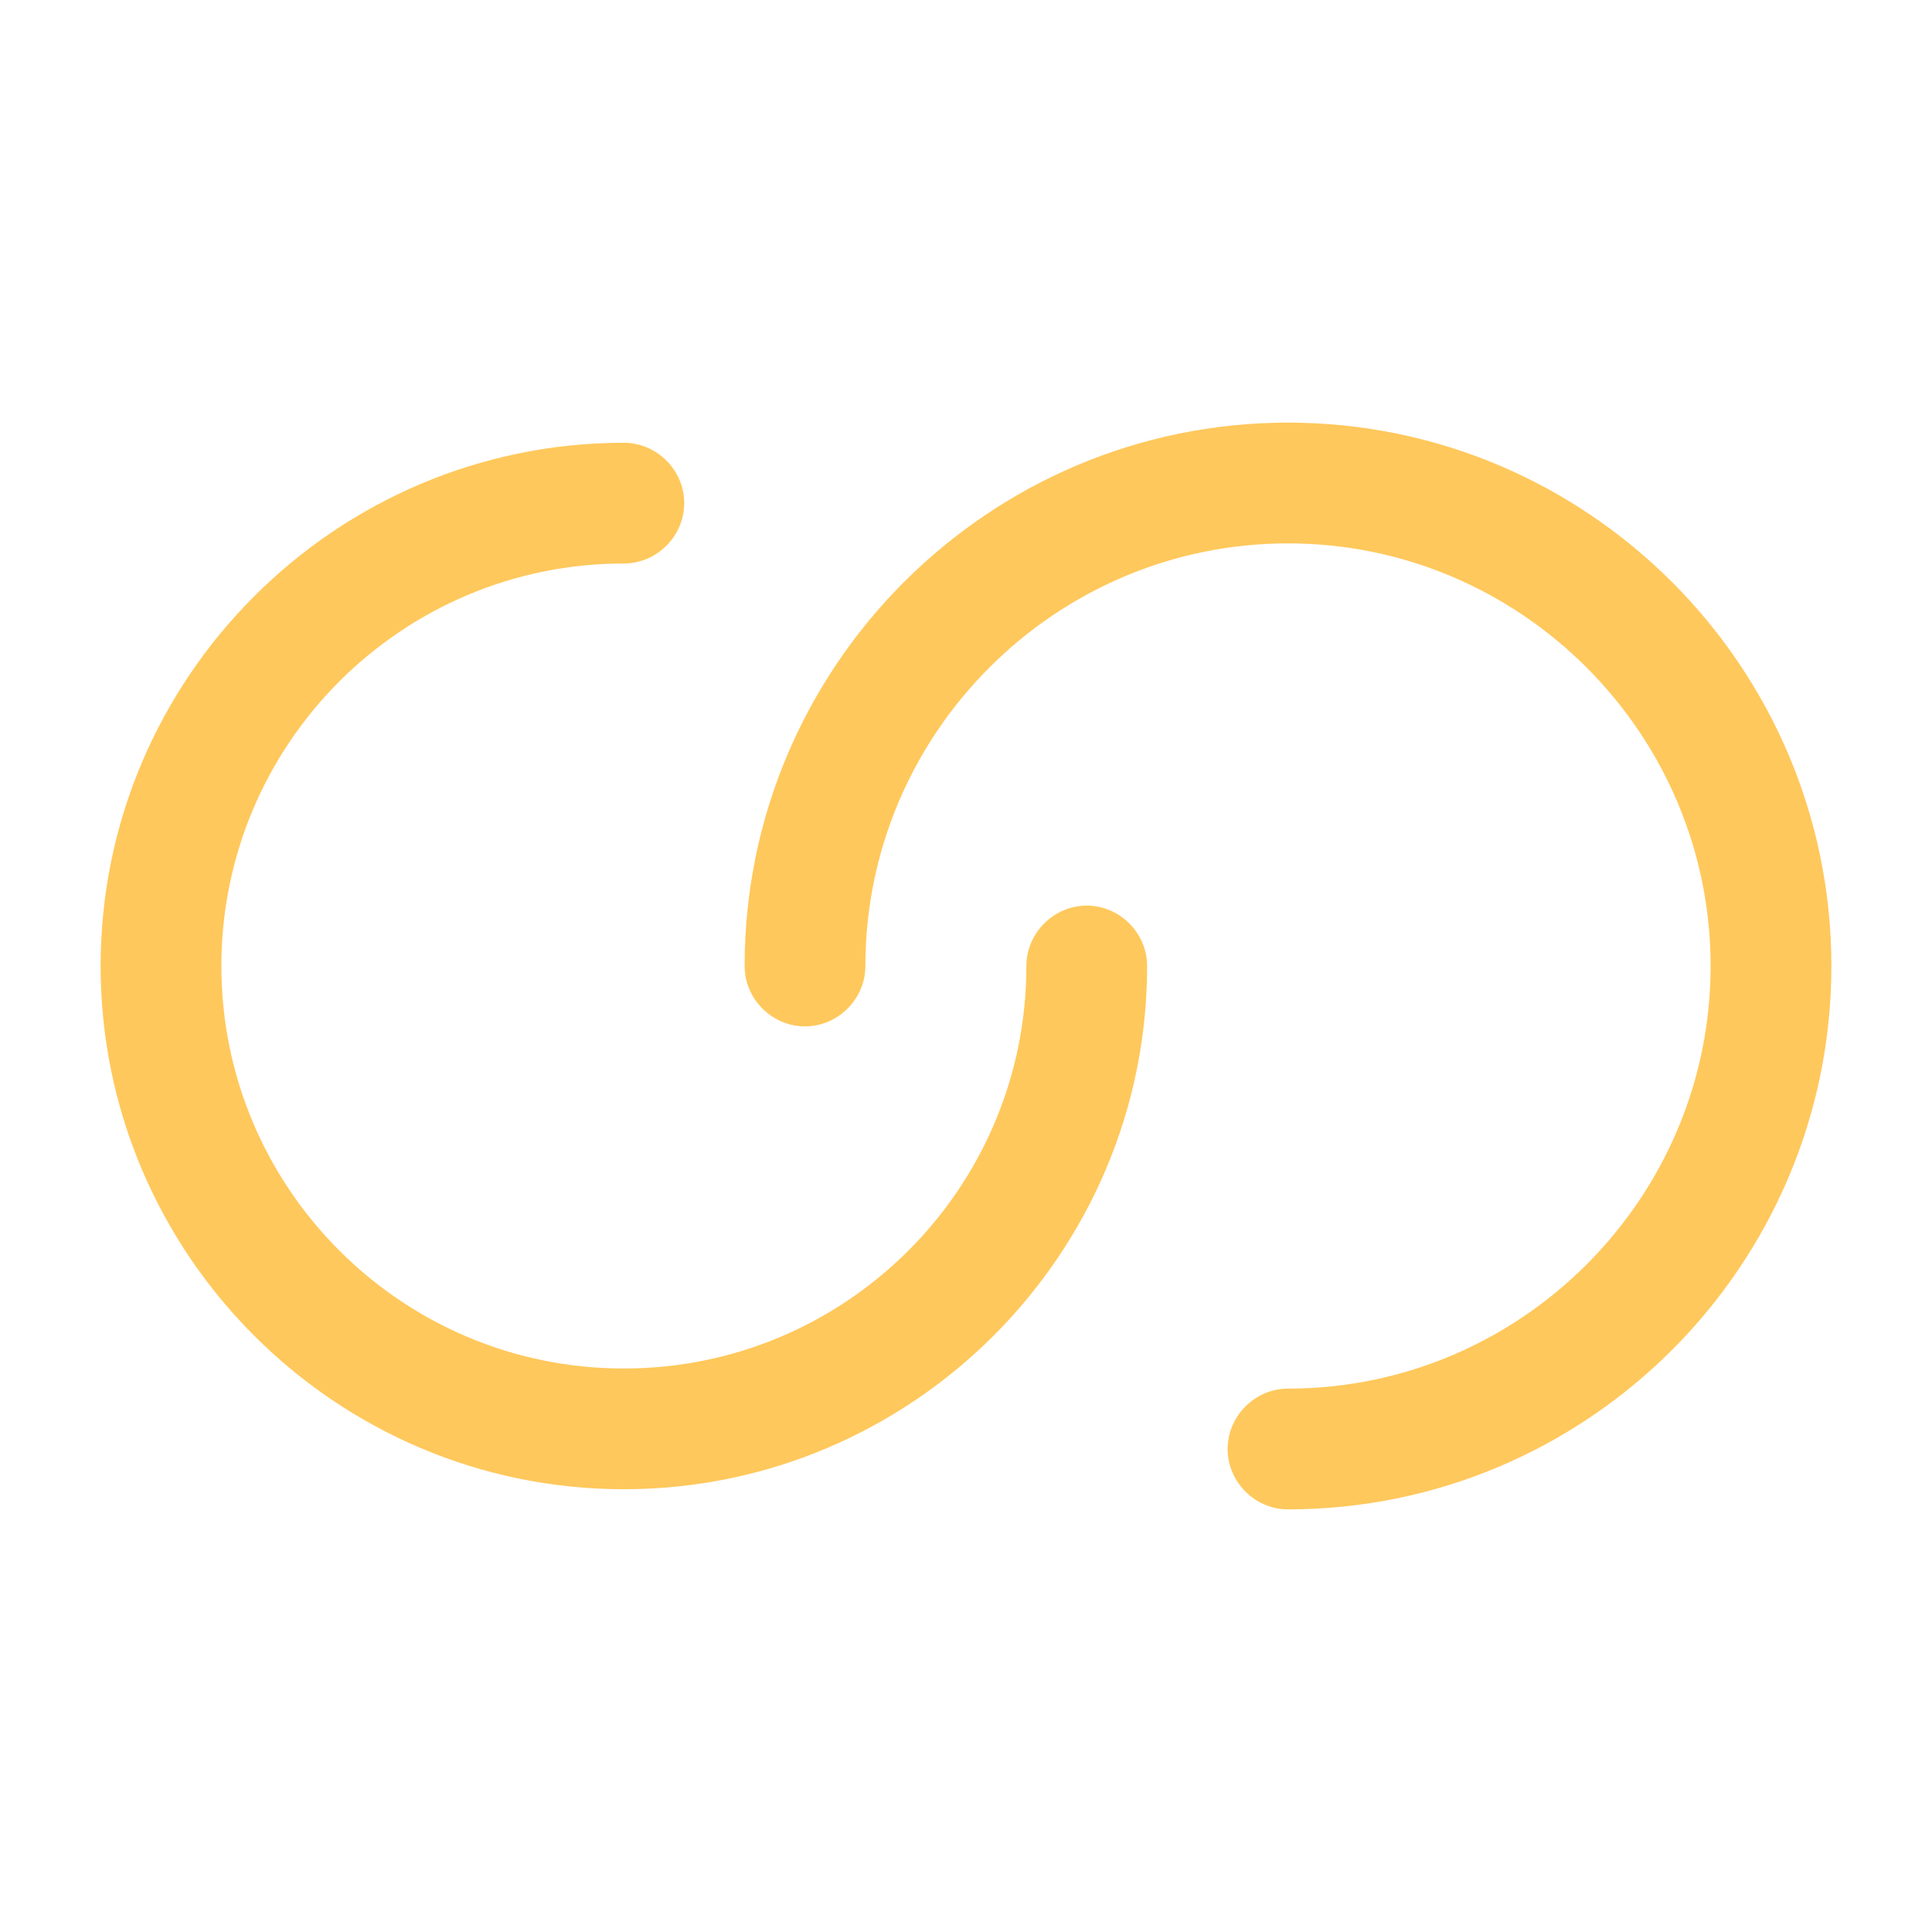
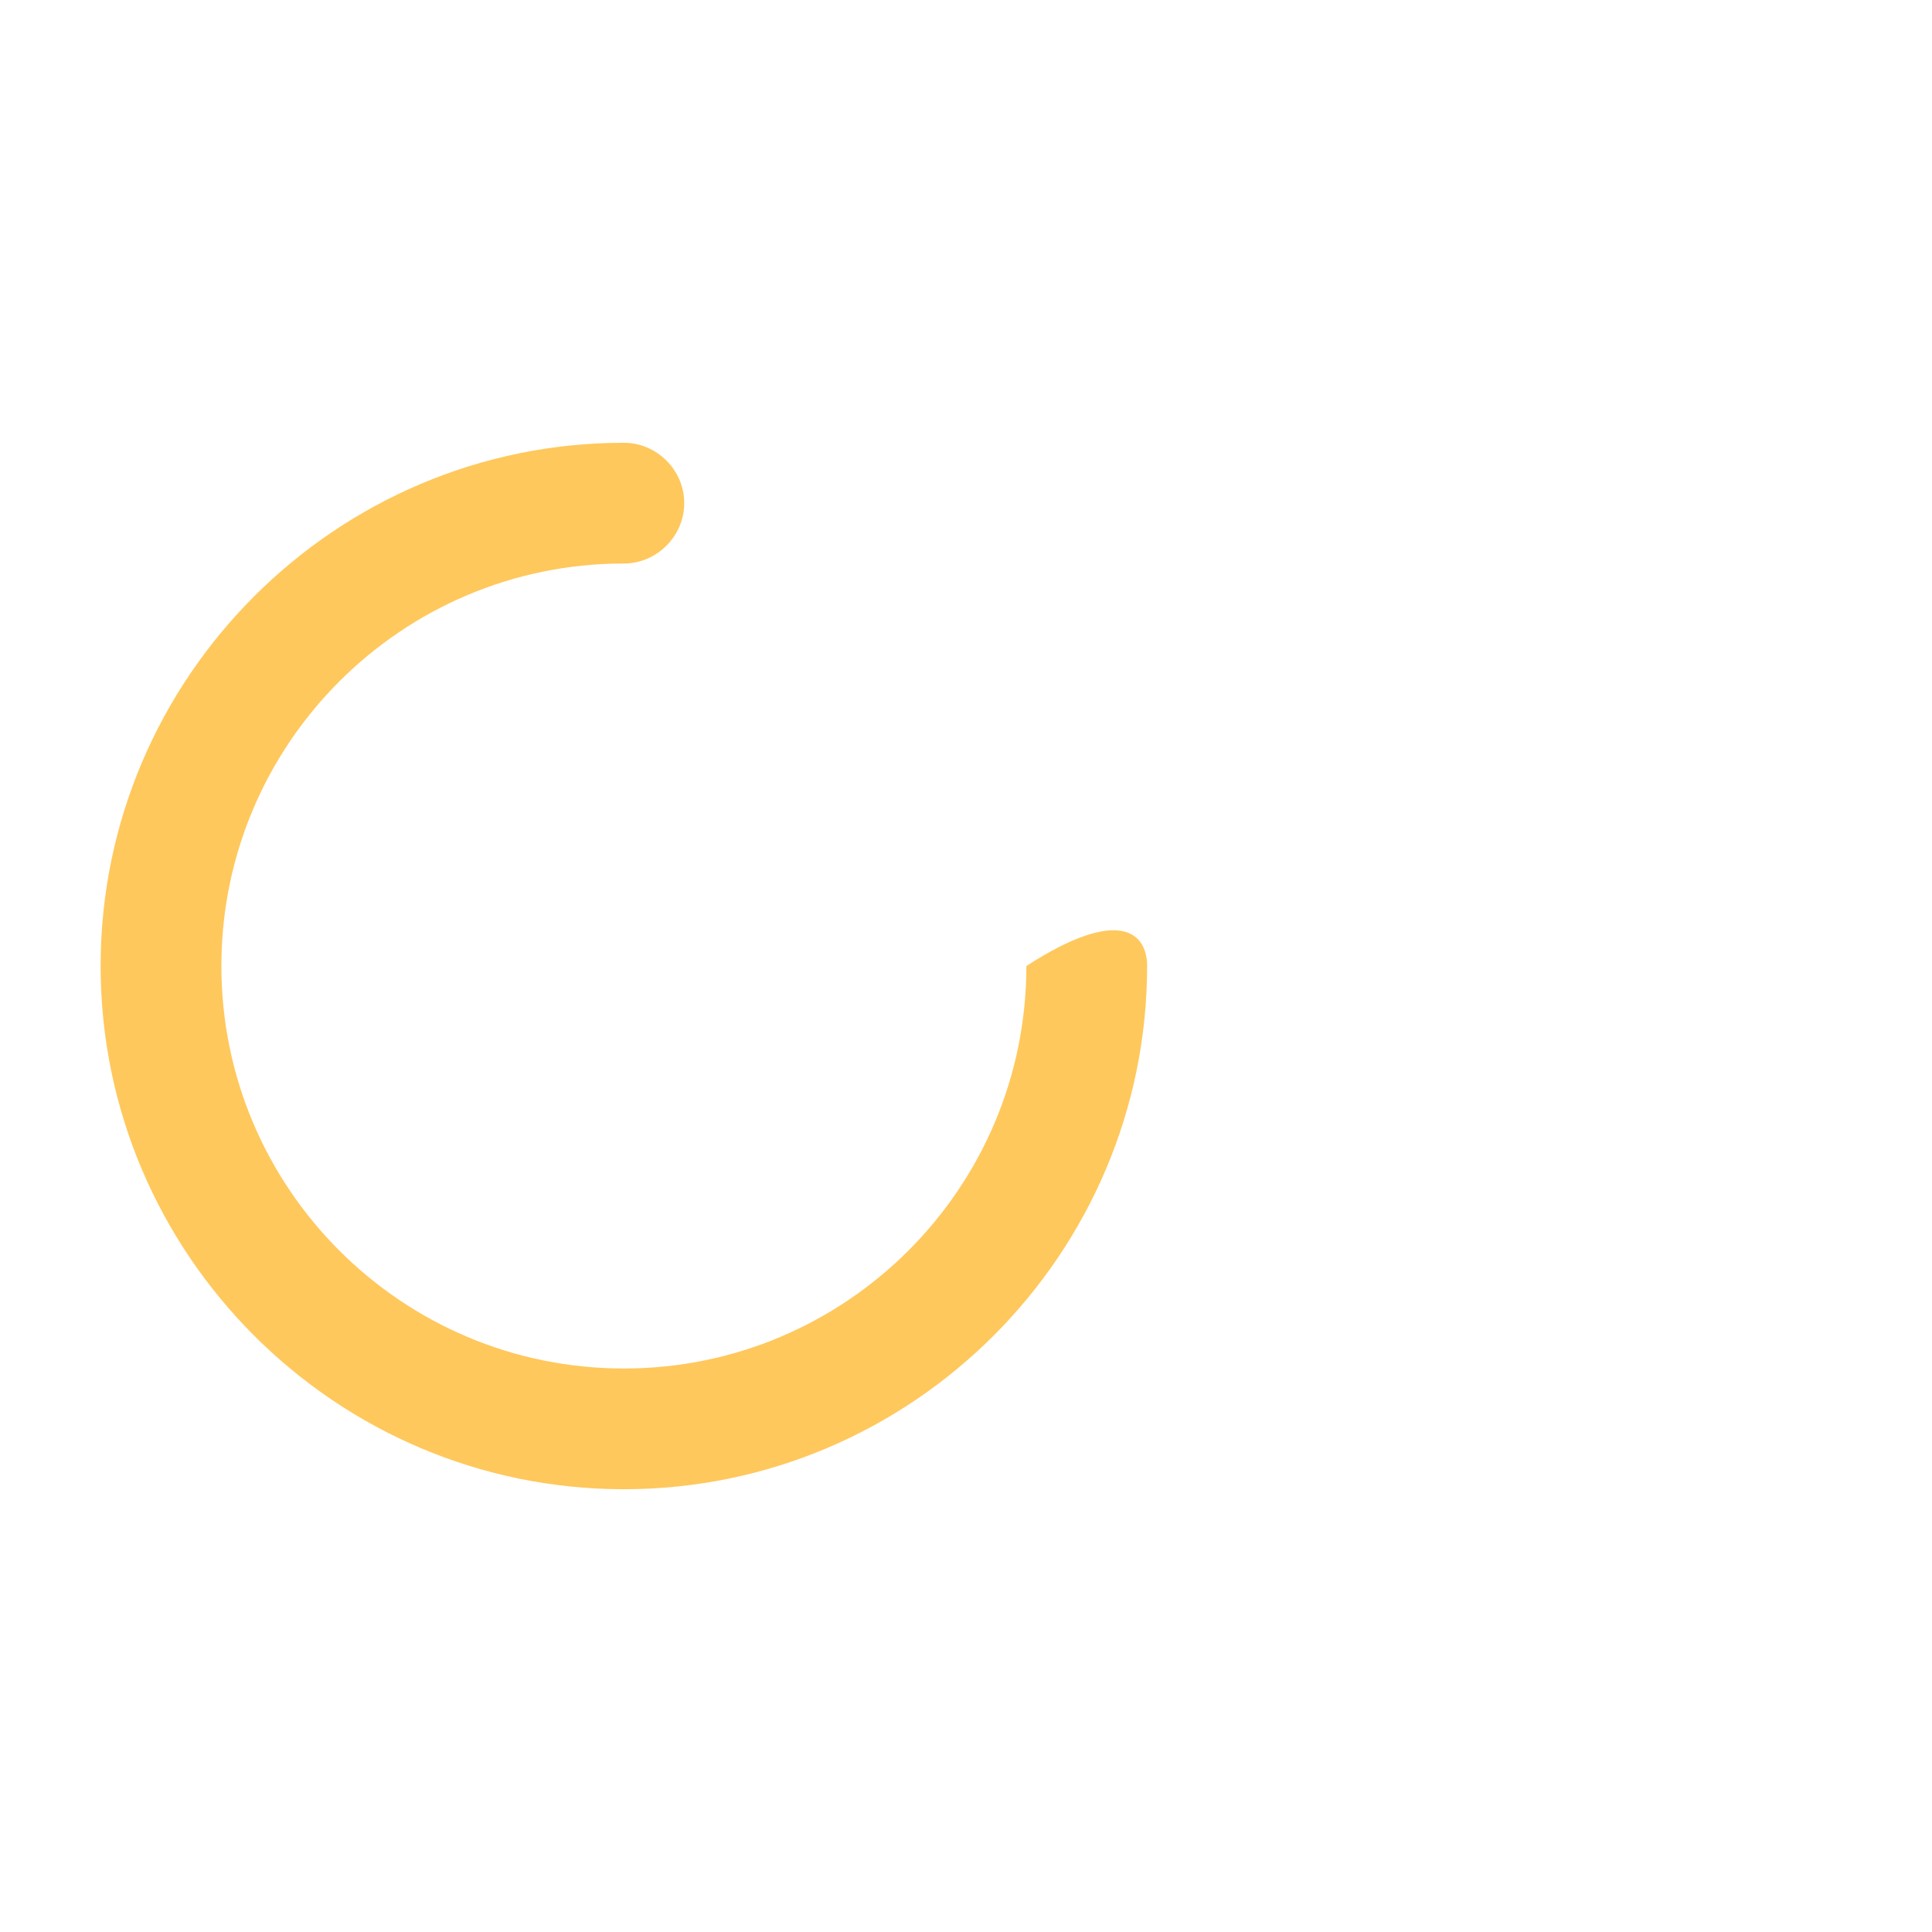
<svg xmlns="http://www.w3.org/2000/svg" width="51" height="51" viewBox="0 0 51 51" fill="none">
-   <path d="M16.469 39.312C8.861 39.312 2.656 33.108 2.656 25.5C2.656 17.892 8.861 11.688 16.469 11.688C17.34 11.688 18.062 12.41 18.062 13.281C18.062 14.152 17.34 14.875 16.469 14.875C10.604 14.875 5.844 19.635 5.844 25.5C5.844 31.365 10.604 36.125 16.469 36.125C22.334 36.125 27.094 31.365 27.094 25.5C27.094 24.629 27.816 23.906 28.688 23.906C29.559 23.906 30.281 24.629 30.281 25.5C30.281 33.108 24.076 39.312 16.469 39.312Z" fill="#FFC85C" />
-   <path d="M34 39.844C33.129 39.844 32.406 39.121 32.406 38.25C32.406 37.379 33.129 36.656 34 36.656C40.141 36.656 45.156 31.641 45.156 25.5C45.156 19.359 40.141 14.344 34 14.344C27.859 14.344 22.844 19.359 22.844 25.5C22.844 26.371 22.121 27.094 21.25 27.094C20.379 27.094 19.656 26.371 19.656 25.5C19.656 17.595 26.095 11.156 34 11.156C41.905 11.156 48.344 17.595 48.344 25.5C48.344 33.405 41.905 39.844 34 39.844Z" fill="#FFC85C" />
+   <path d="M16.469 39.312C8.861 39.312 2.656 33.108 2.656 25.5C2.656 17.892 8.861 11.688 16.469 11.688C17.34 11.688 18.062 12.41 18.062 13.281C18.062 14.152 17.34 14.875 16.469 14.875C10.604 14.875 5.844 19.635 5.844 25.5C5.844 31.365 10.604 36.125 16.469 36.125C22.334 36.125 27.094 31.365 27.094 25.5C29.559 23.906 30.281 24.629 30.281 25.5C30.281 33.108 24.076 39.312 16.469 39.312Z" fill="#FFC85C" />
</svg>